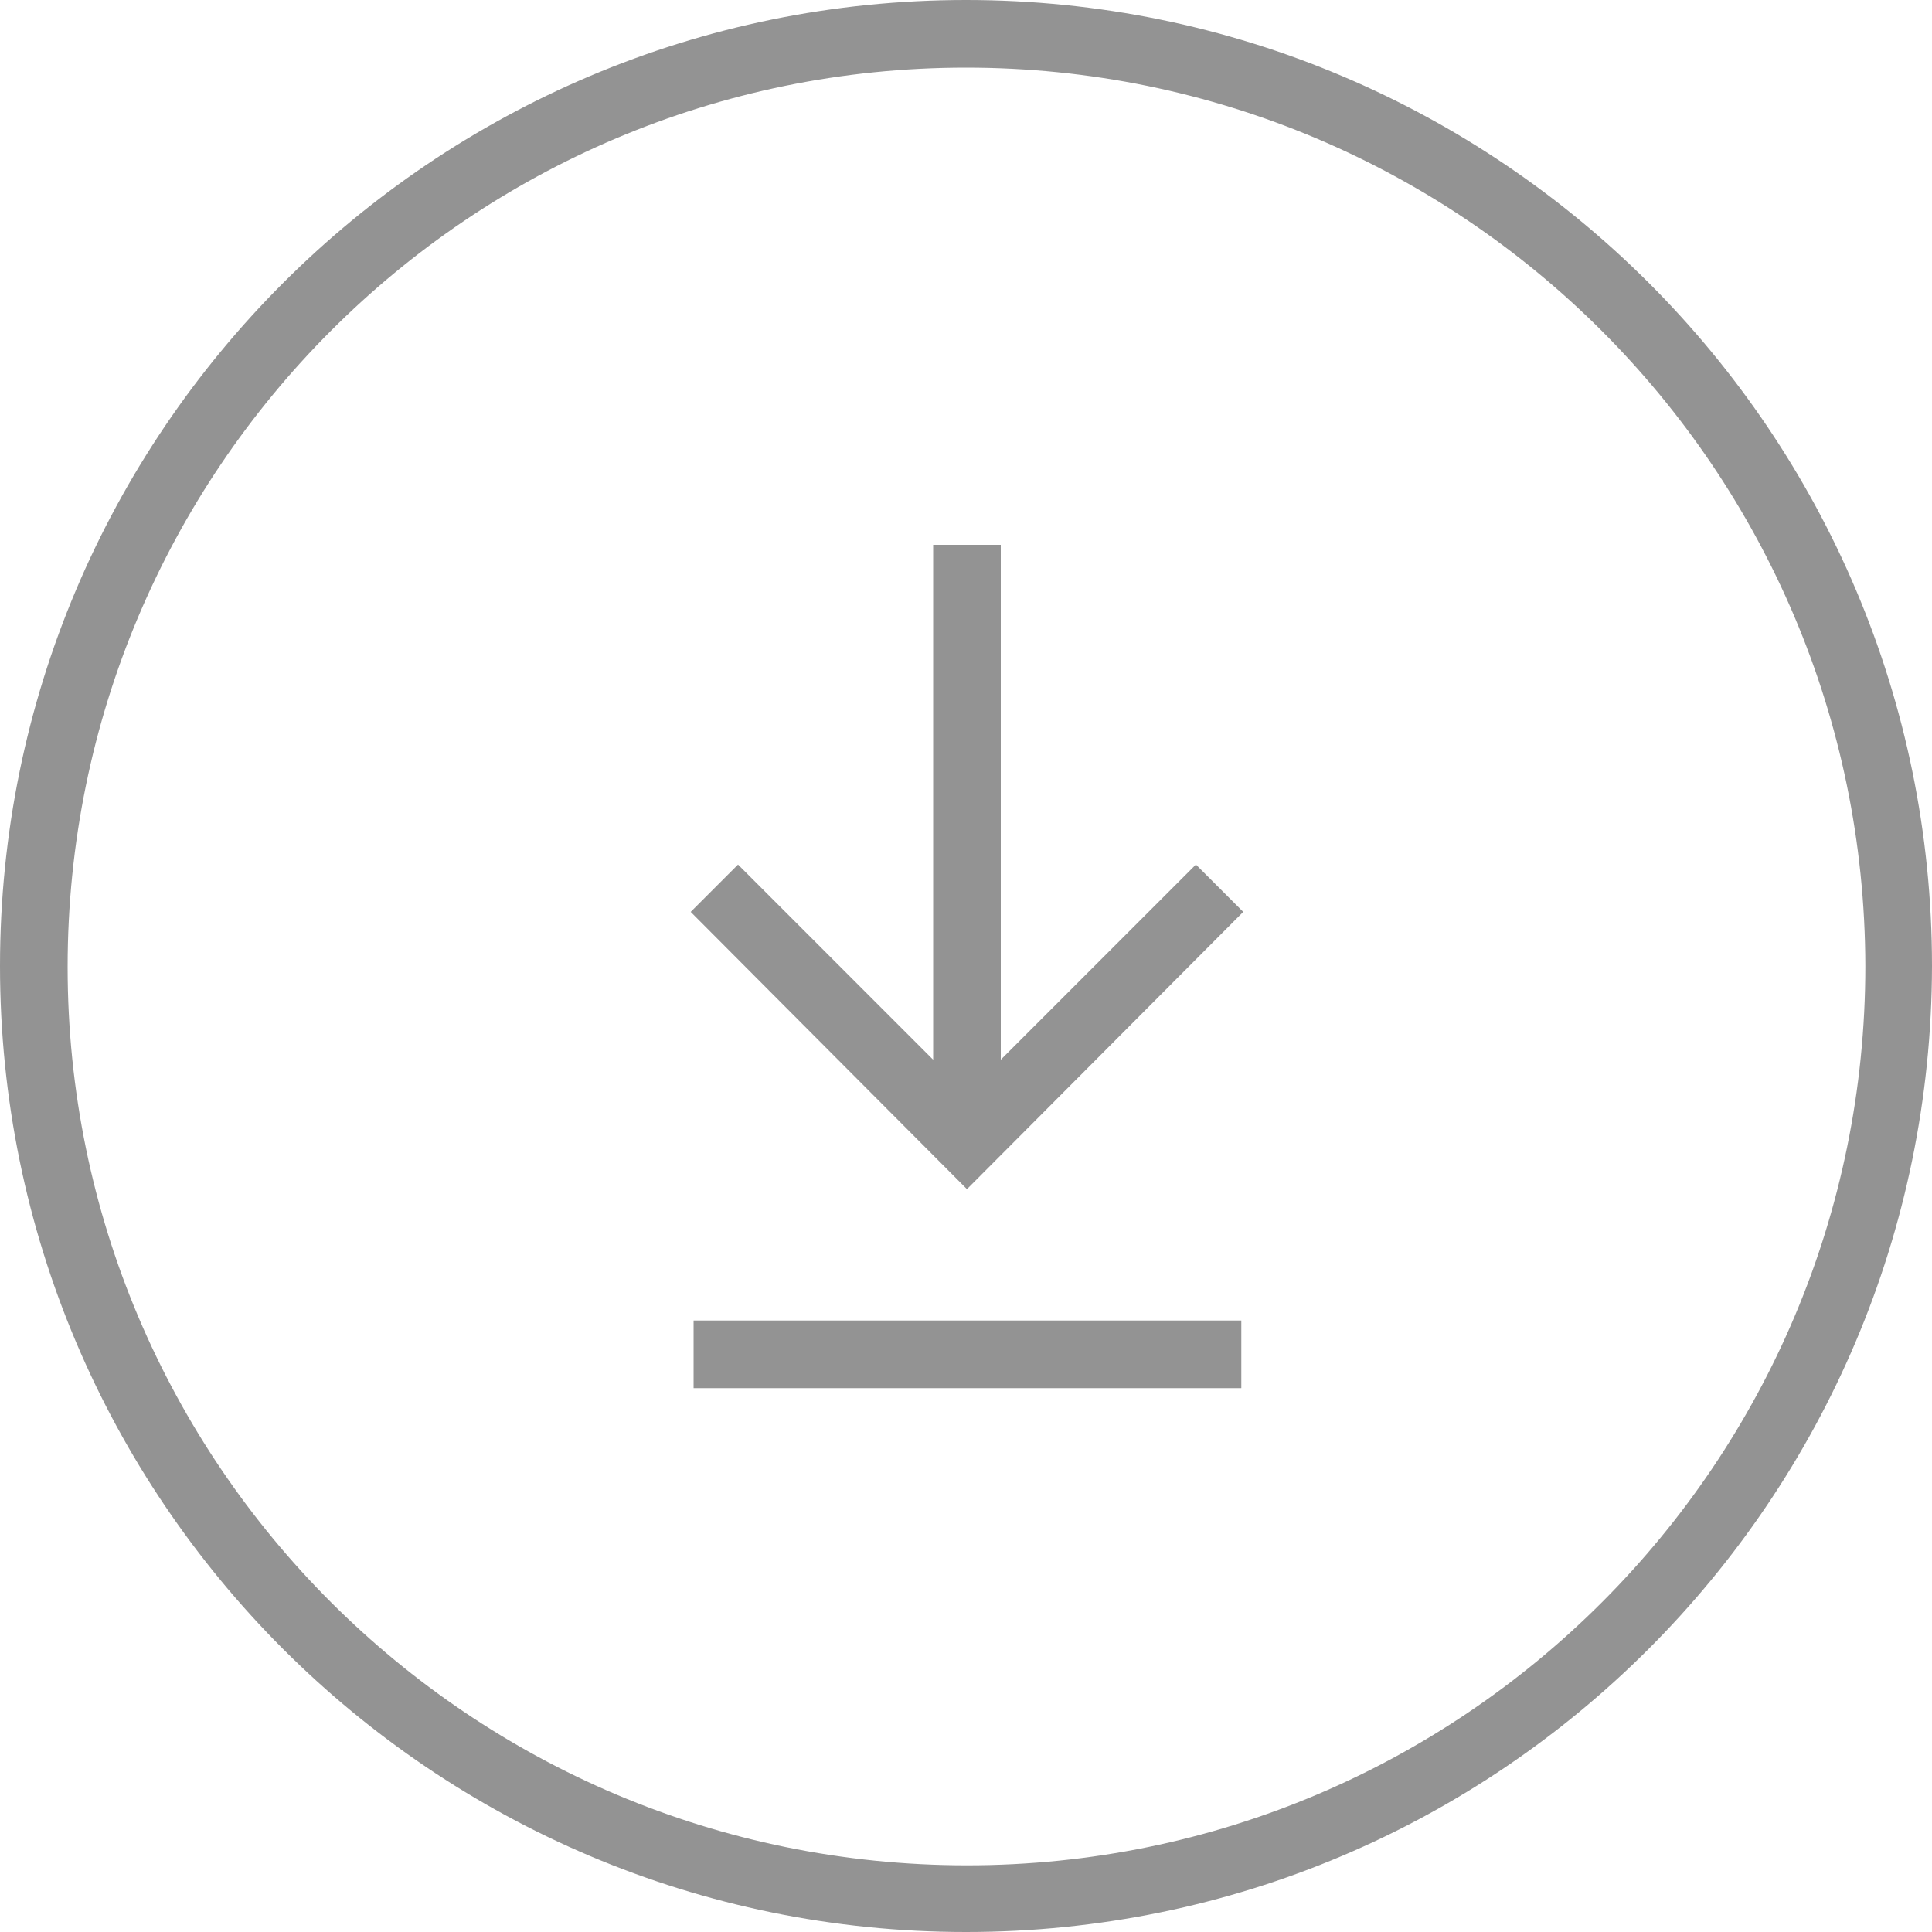
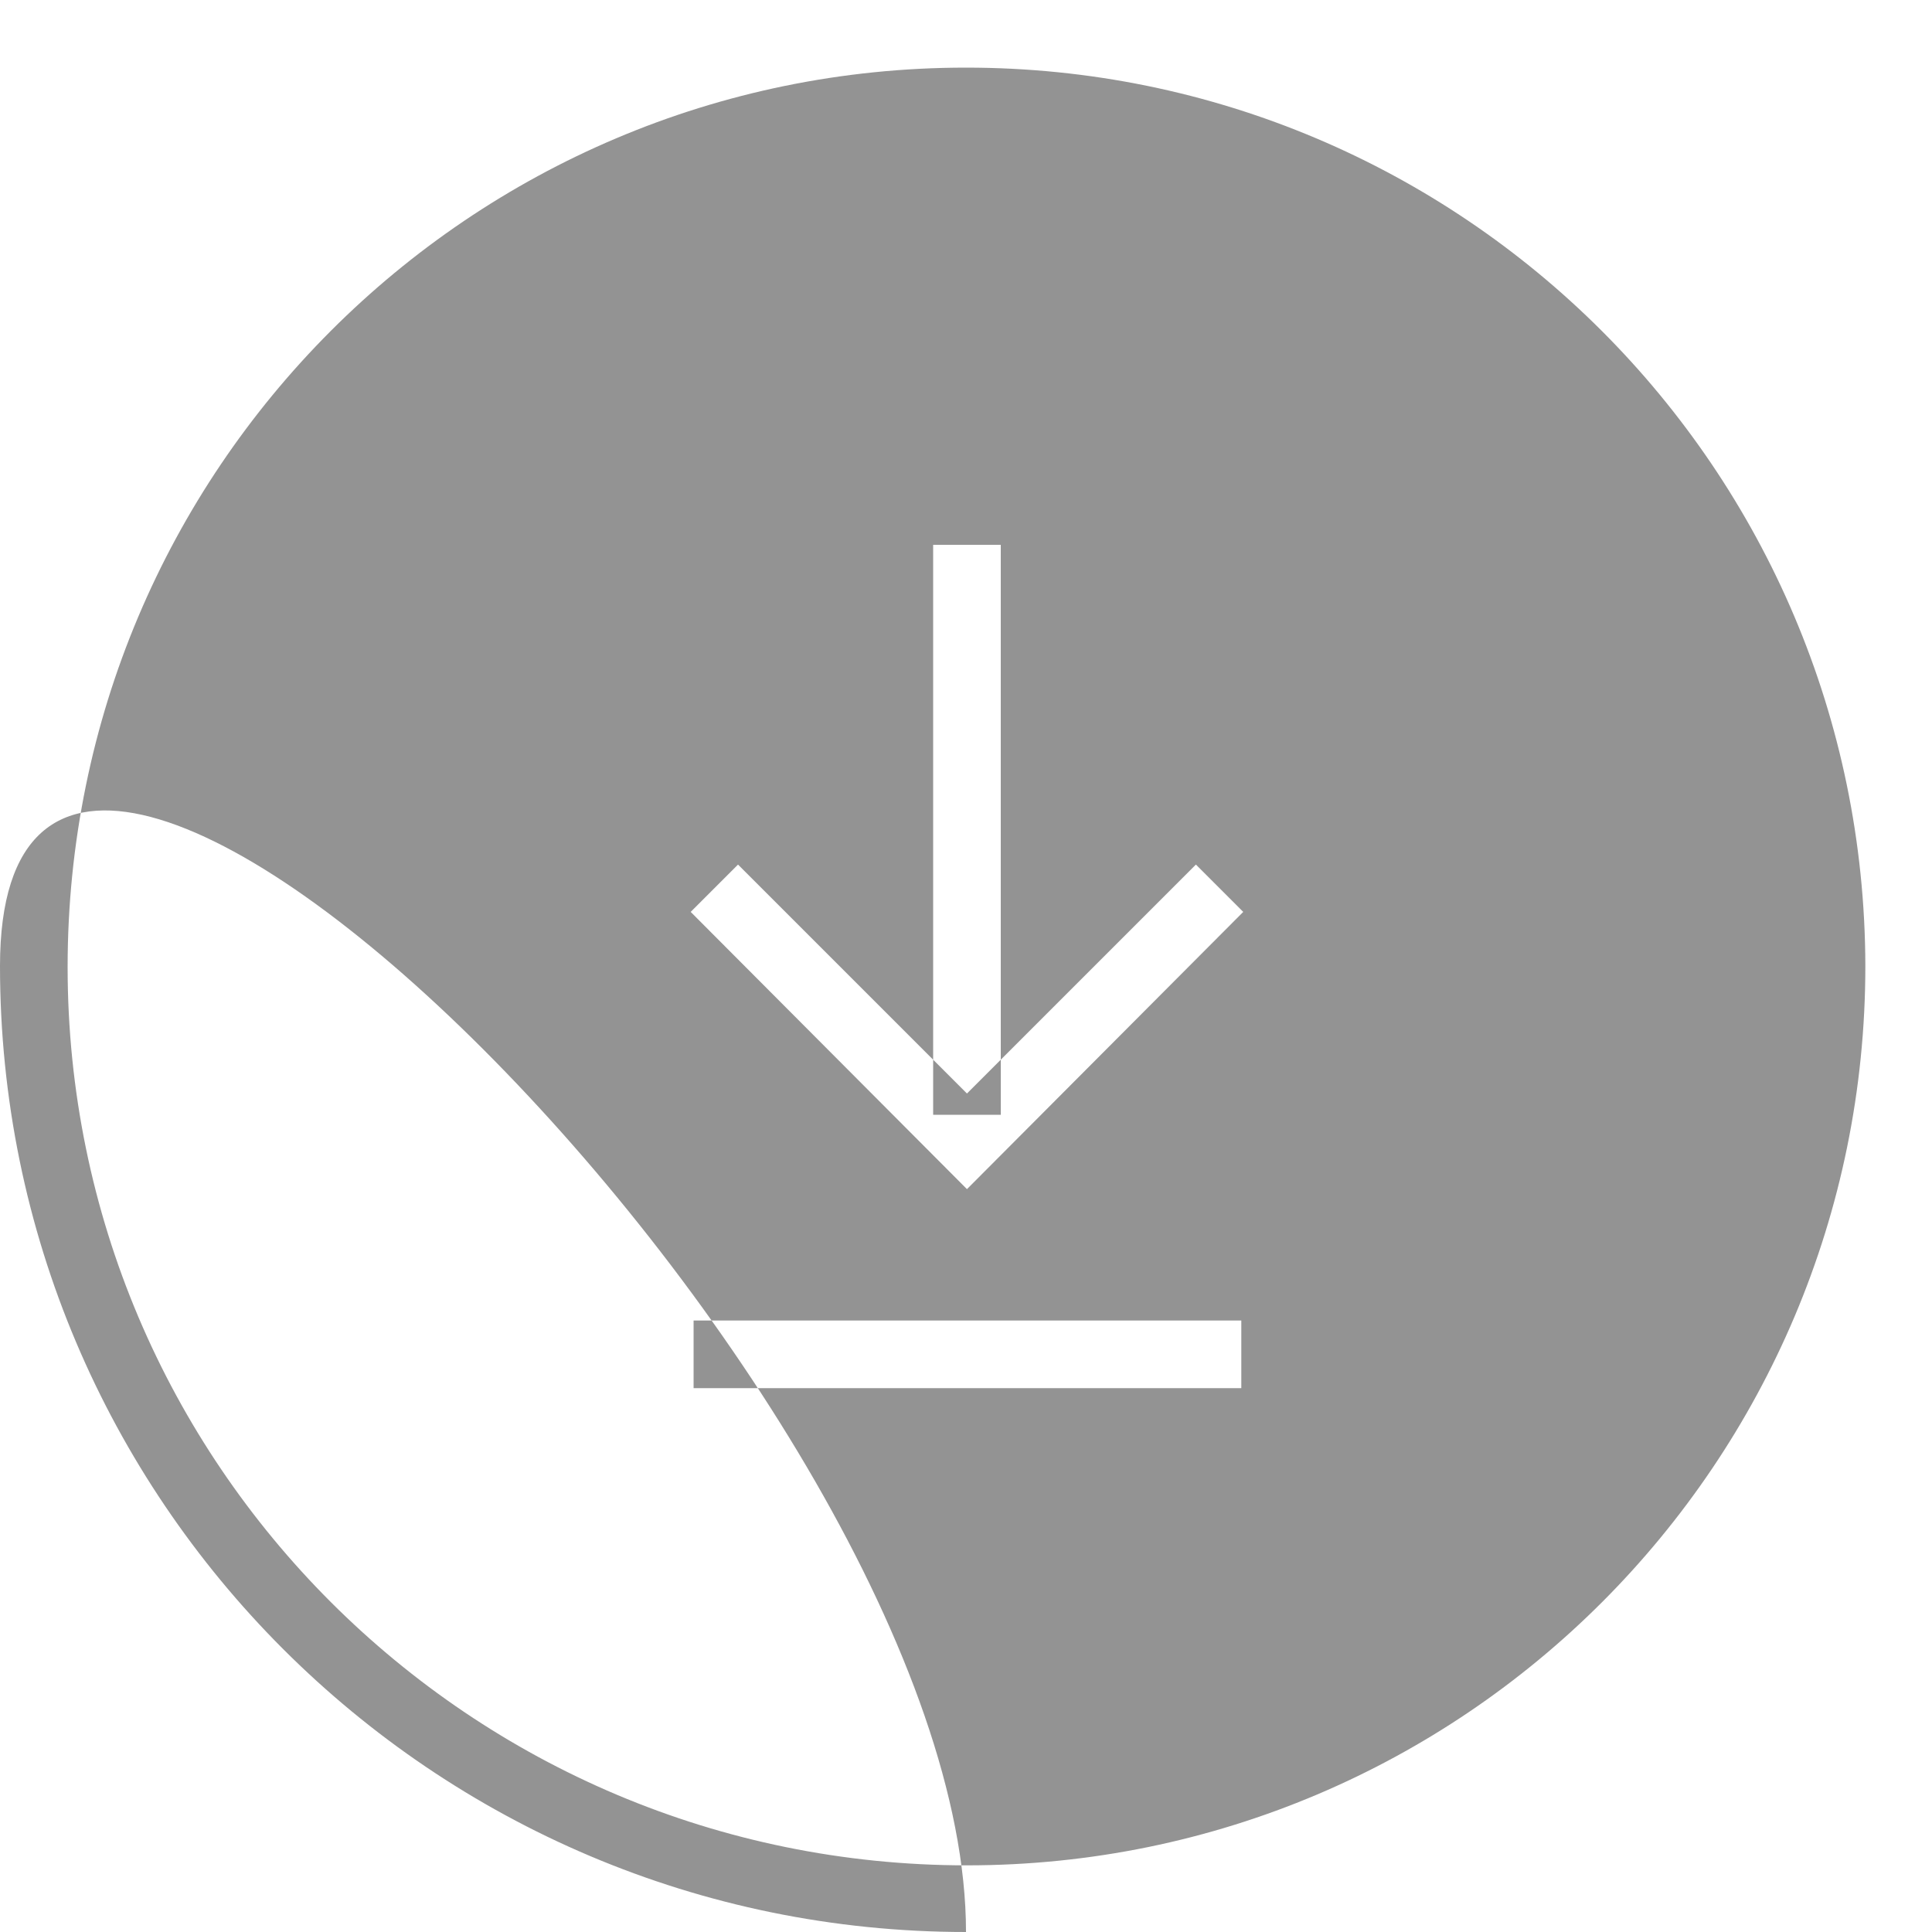
<svg xmlns="http://www.w3.org/2000/svg" t="1700373019778" class="icon" viewBox="0 0 1024 1024" version="1.1" p-id="16331" width="48" height="48">
-   <path d="M512 1024C229.376 1024 0 794.624 0 512S229.376 0 512 0s512 229.376 512 512c-0.512 282.624-229.376 512-512 512z m0-988.16C248.832 35.84 35.84 249.344 35.84 512.512s213.504 476.16 476.672 476.16 476.16-213.504 476.16-476.672C988.16 248.832 775.168 35.84 512 35.84z m0.512 594.432L366.08 483.328l25.088-25.088 121.344 121.344 121.344-121.344 25.088 25.088-146.432 146.944z m17.92-39.424h-35.84v-302.08h35.84v302.08z m127.488 144.896H367.616v-35.84h290.304v35.84z" p-id="16332" fill="#939393" />
+   <path d="M512 1024C229.376 1024 0 794.624 0 512s512 229.376 512 512c-0.512 282.624-229.376 512-512 512z m0-988.16C248.832 35.84 35.84 249.344 35.84 512.512s213.504 476.16 476.672 476.16 476.16-213.504 476.16-476.672C988.16 248.832 775.168 35.84 512 35.84z m0.512 594.432L366.08 483.328l25.088-25.088 121.344 121.344 121.344-121.344 25.088 25.088-146.432 146.944z m17.92-39.424h-35.84v-302.08h35.84v302.08z m127.488 144.896H367.616v-35.84h290.304v35.84z" p-id="16332" fill="#939393" />
</svg>